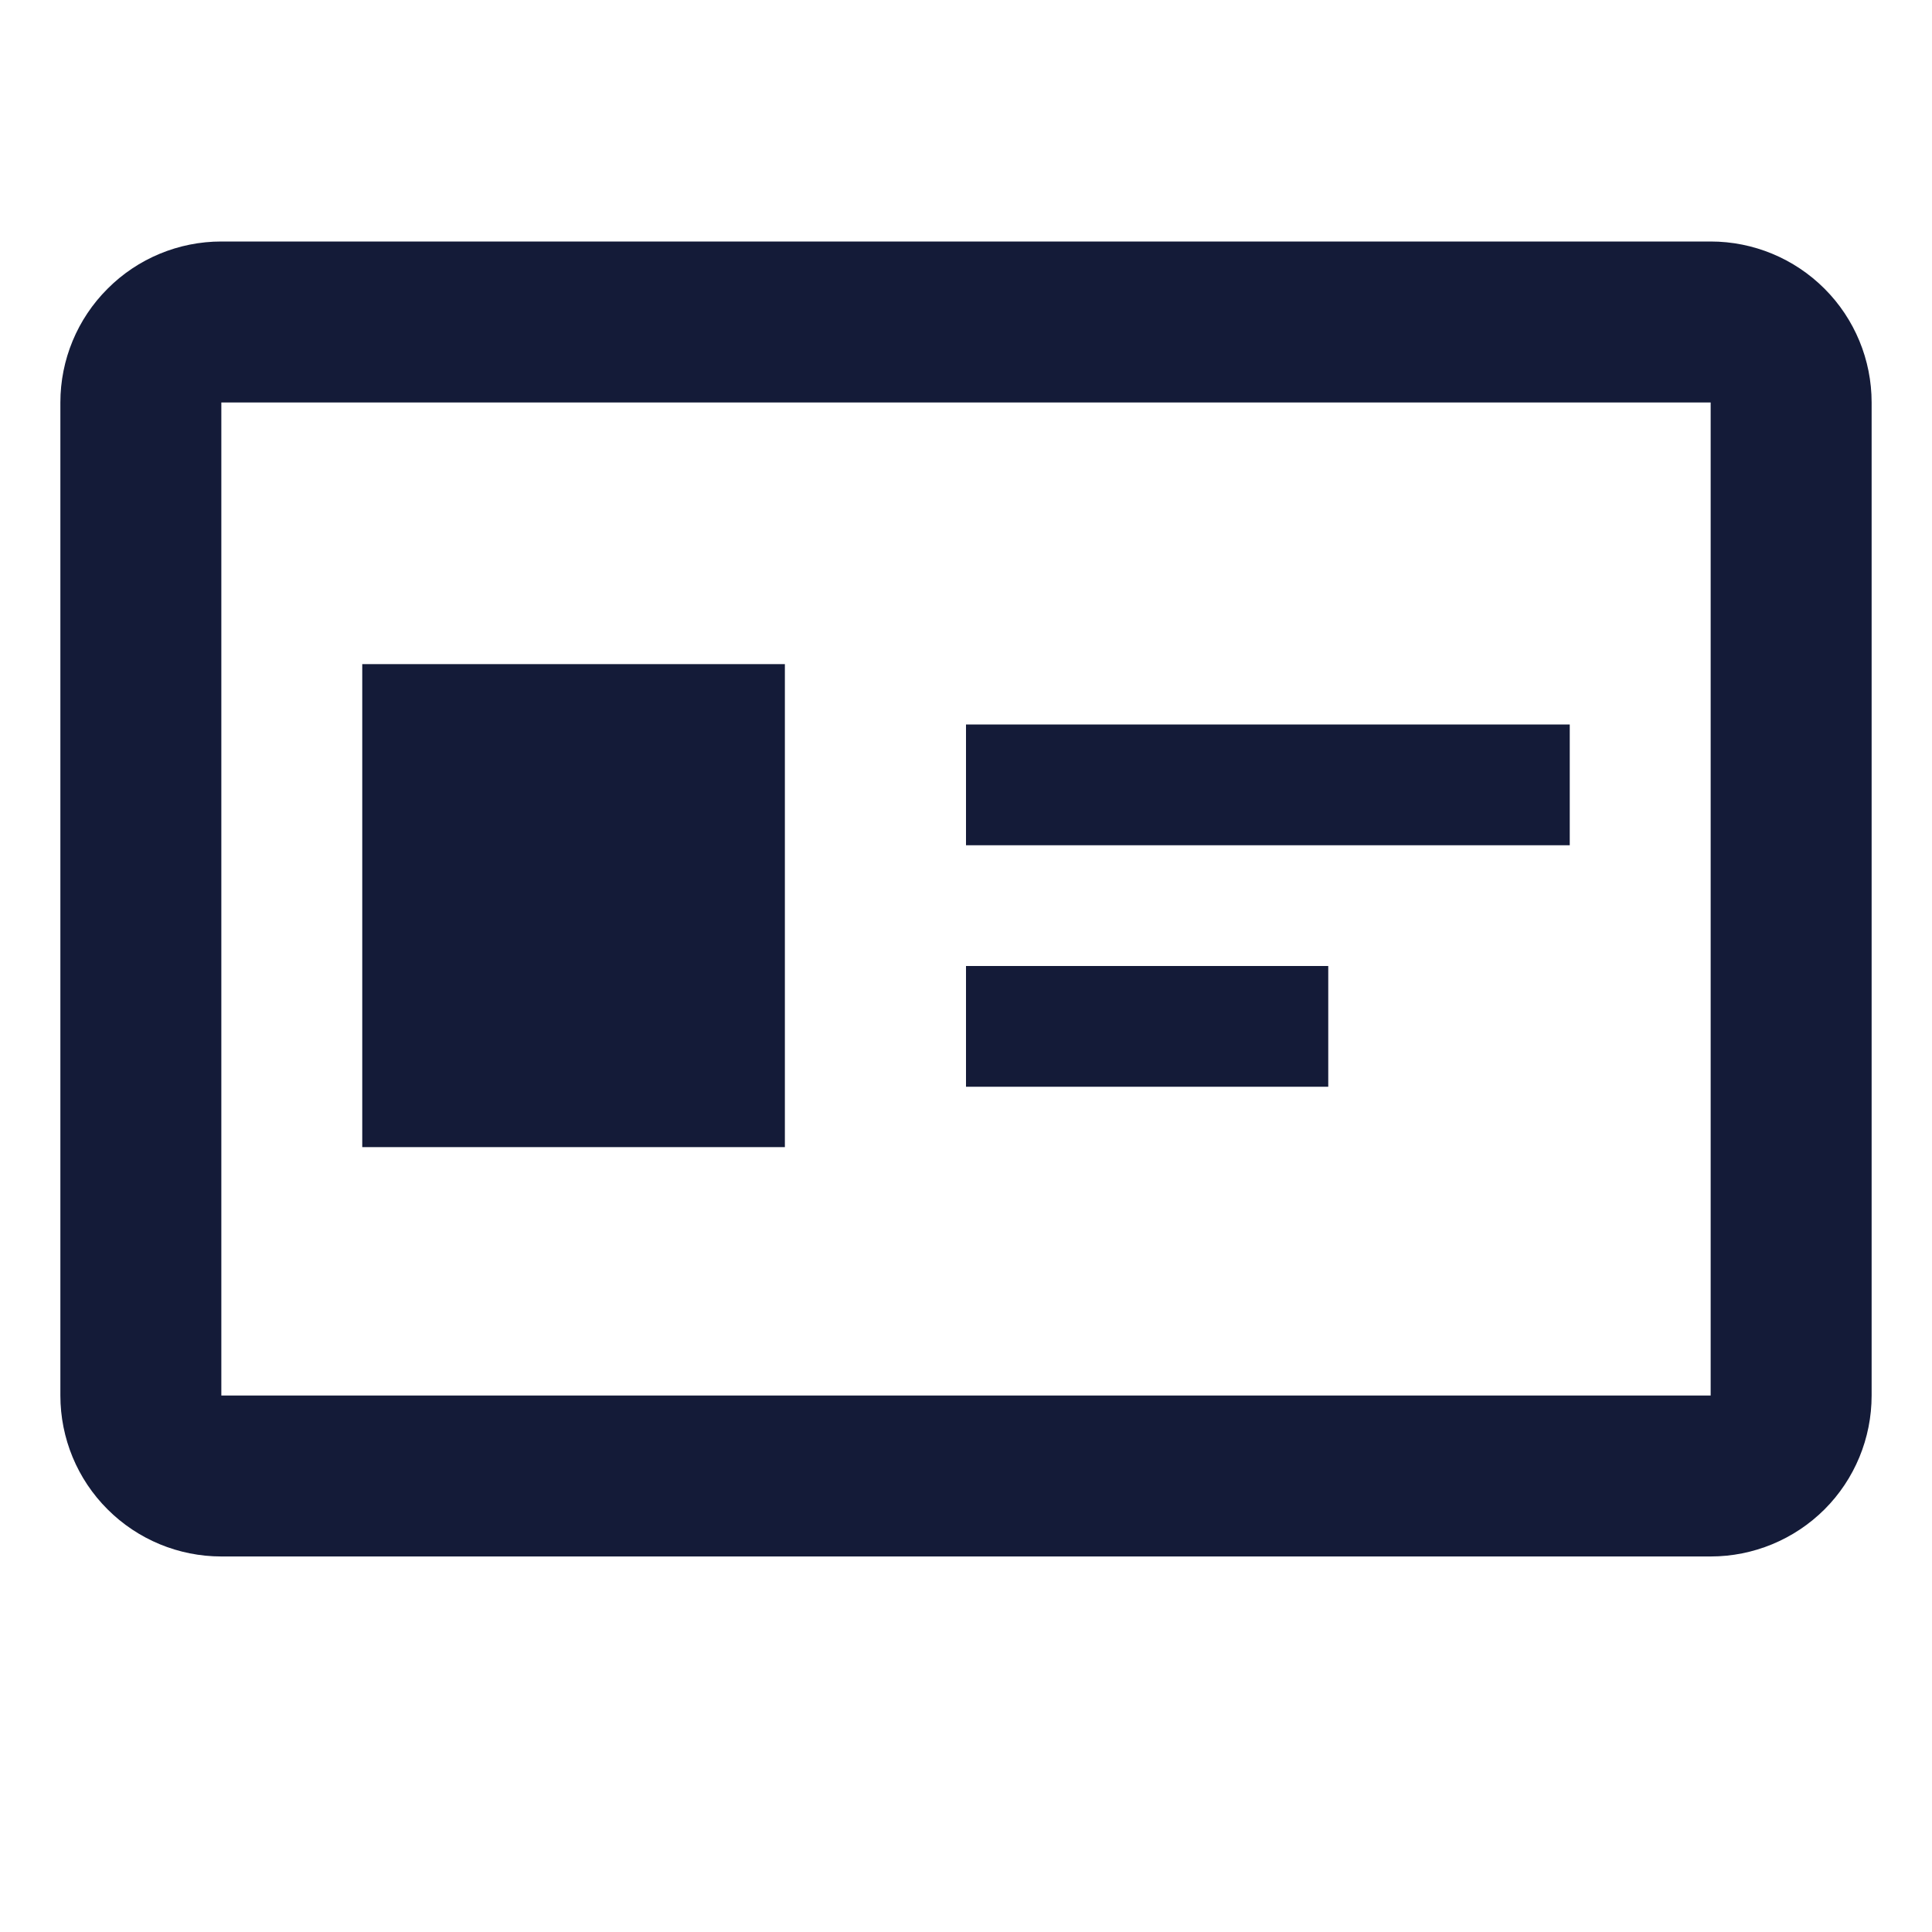
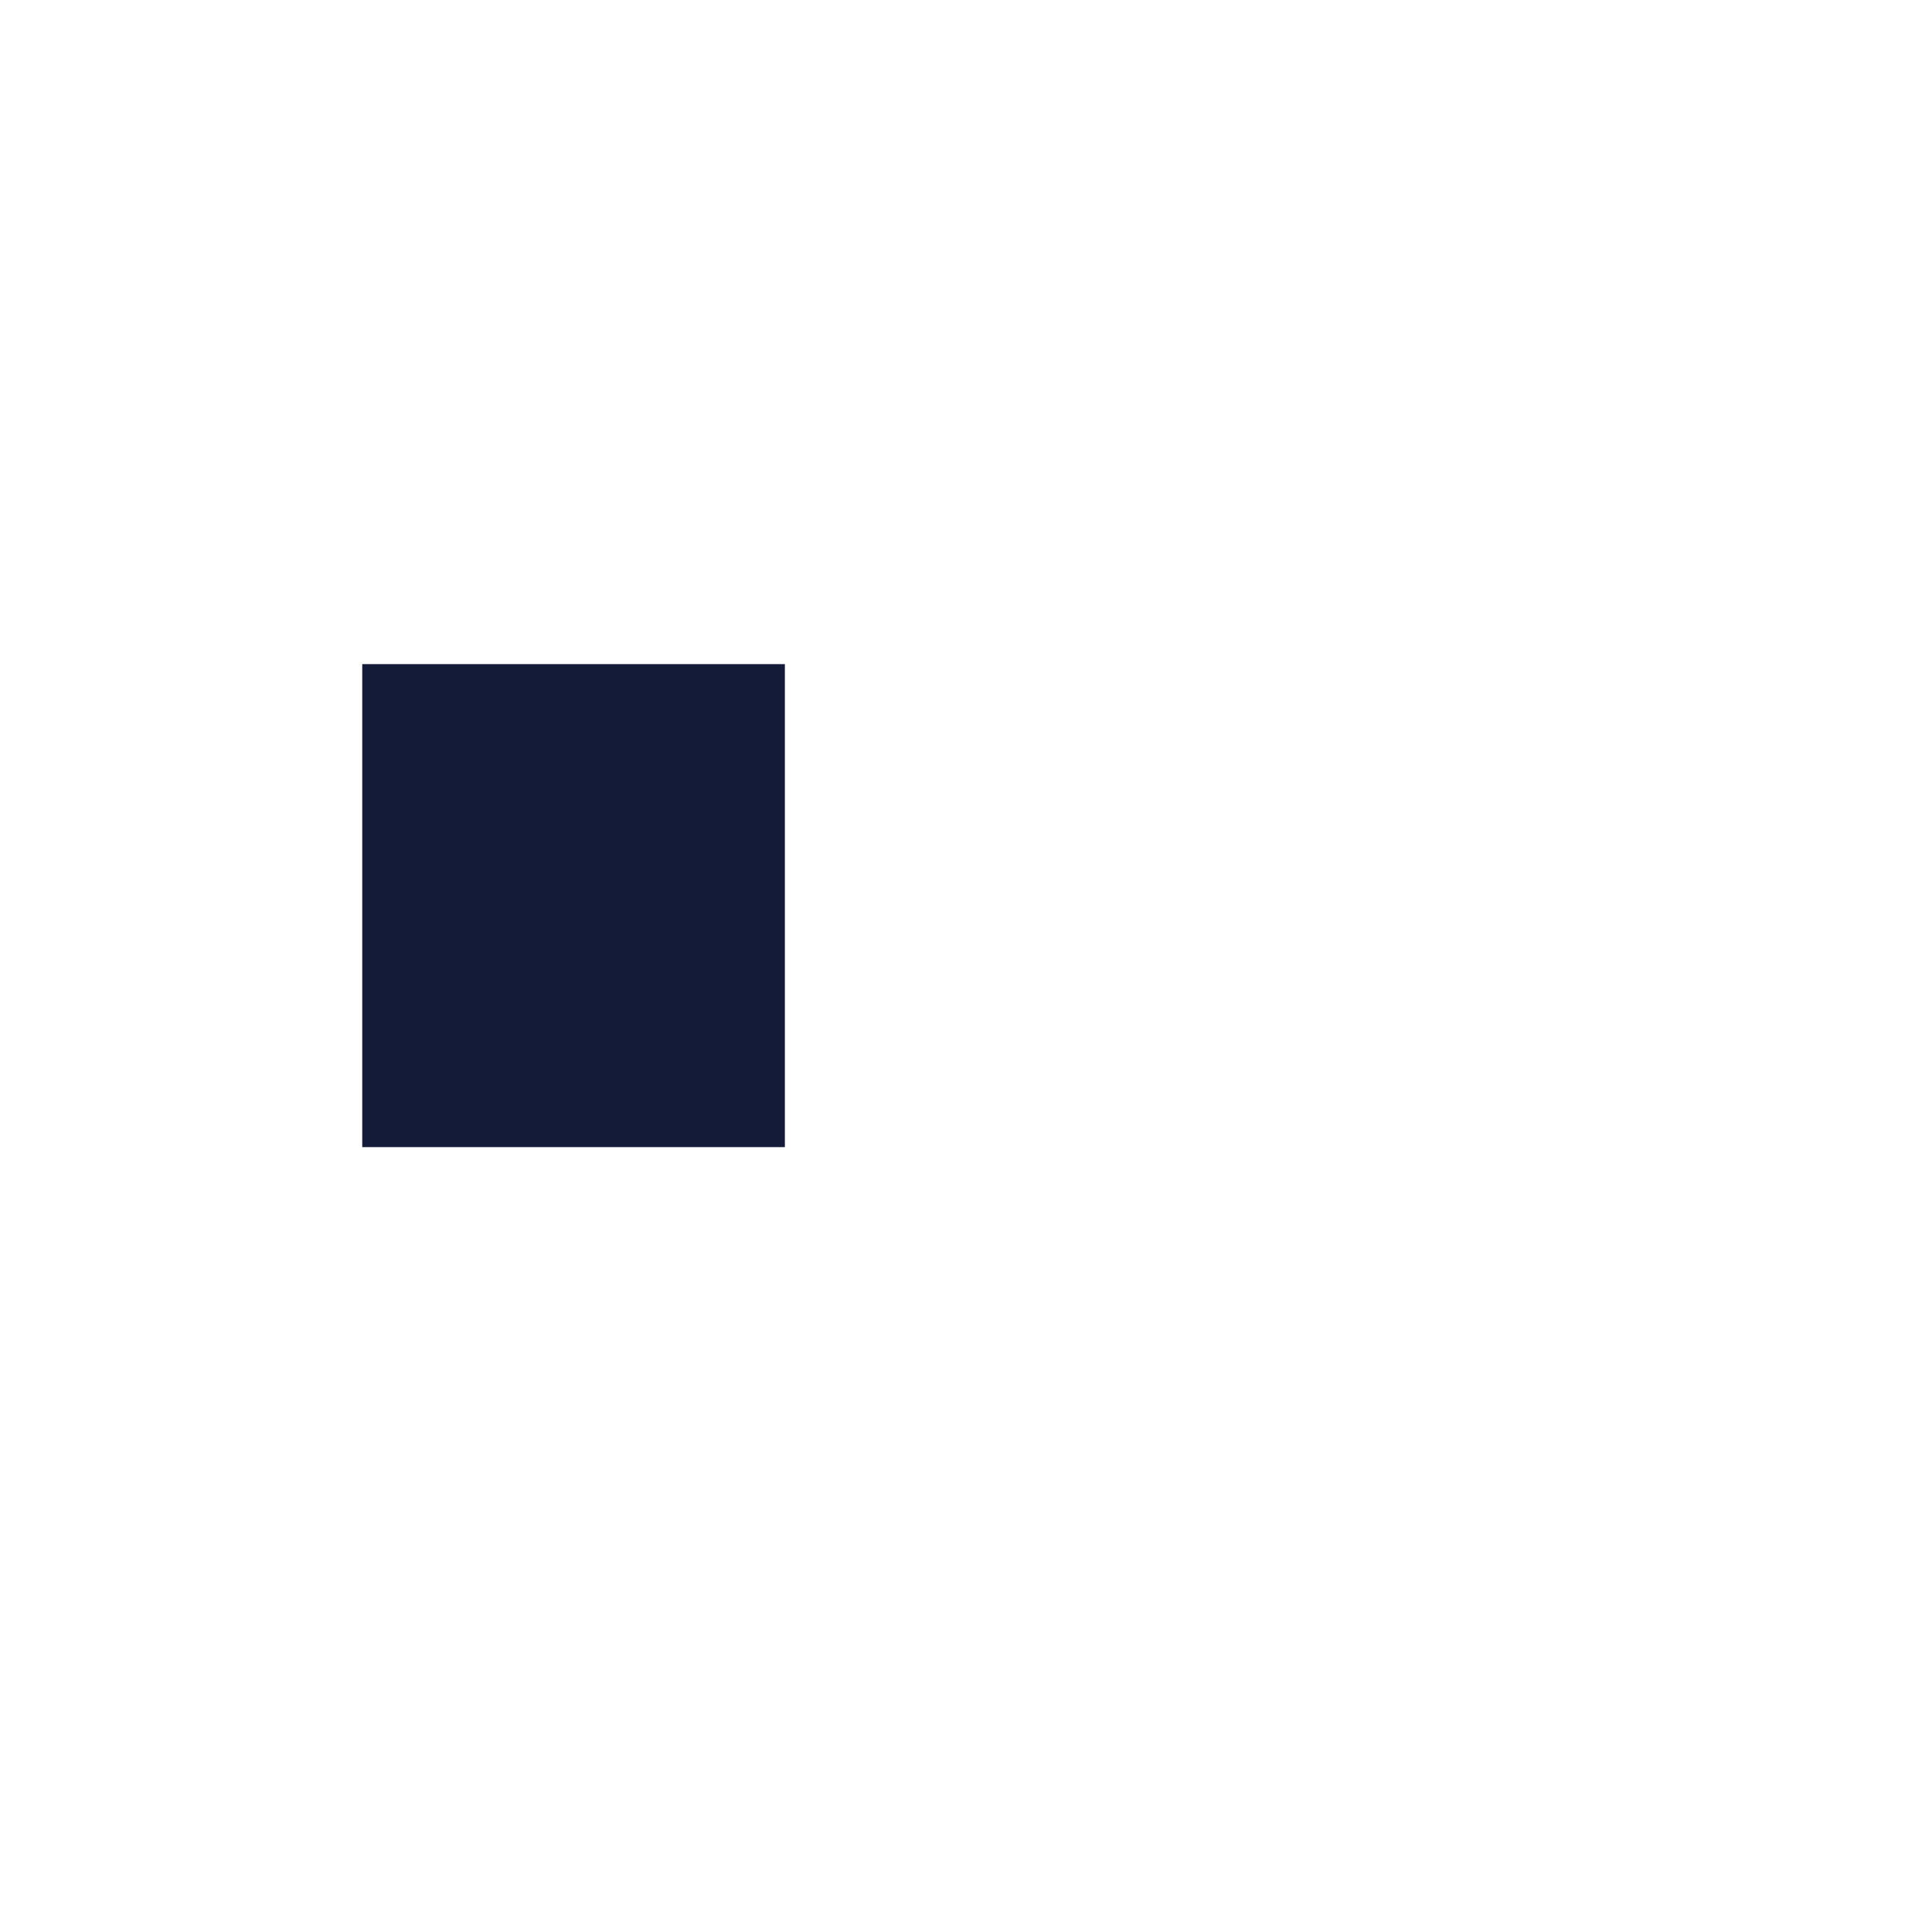
<svg xmlns="http://www.w3.org/2000/svg" viewBox="0 0 16 16" fill="none">
-   <path d="M14.167 12.89H1.833C1.48 12.89 1.141 12.75 0.891 12.5C0.64 12.25 0.5 11.911 0.5 11.557V3.333C0.5 2.98 0.64 2.641 0.891 2.391C1.141 2.14 1.48 2 1.833 2H14.167C14.52 2 14.859 2.14 15.11 2.391C15.36 2.641 15.5 2.98 15.5 3.333V11.557C15.5 11.911 15.36 12.25 15.11 12.5C14.859 12.75 14.52 12.89 14.167 12.89ZM1.833 3.333V11.557H14.167V3.333H1.833Z" fill="#141B38" />
-   <path d="M8 8H11V9H8V8Z" fill="#141B38" />
+   <path d="M8 8H11H8V8Z" fill="#141B38" />
  <path d="M6.5 9.5H3V5.5H6.5V9.5Z" fill="#141B38" />
-   <path d="M8 7V6H13V7H8Z" fill="#141B38" />
</svg>